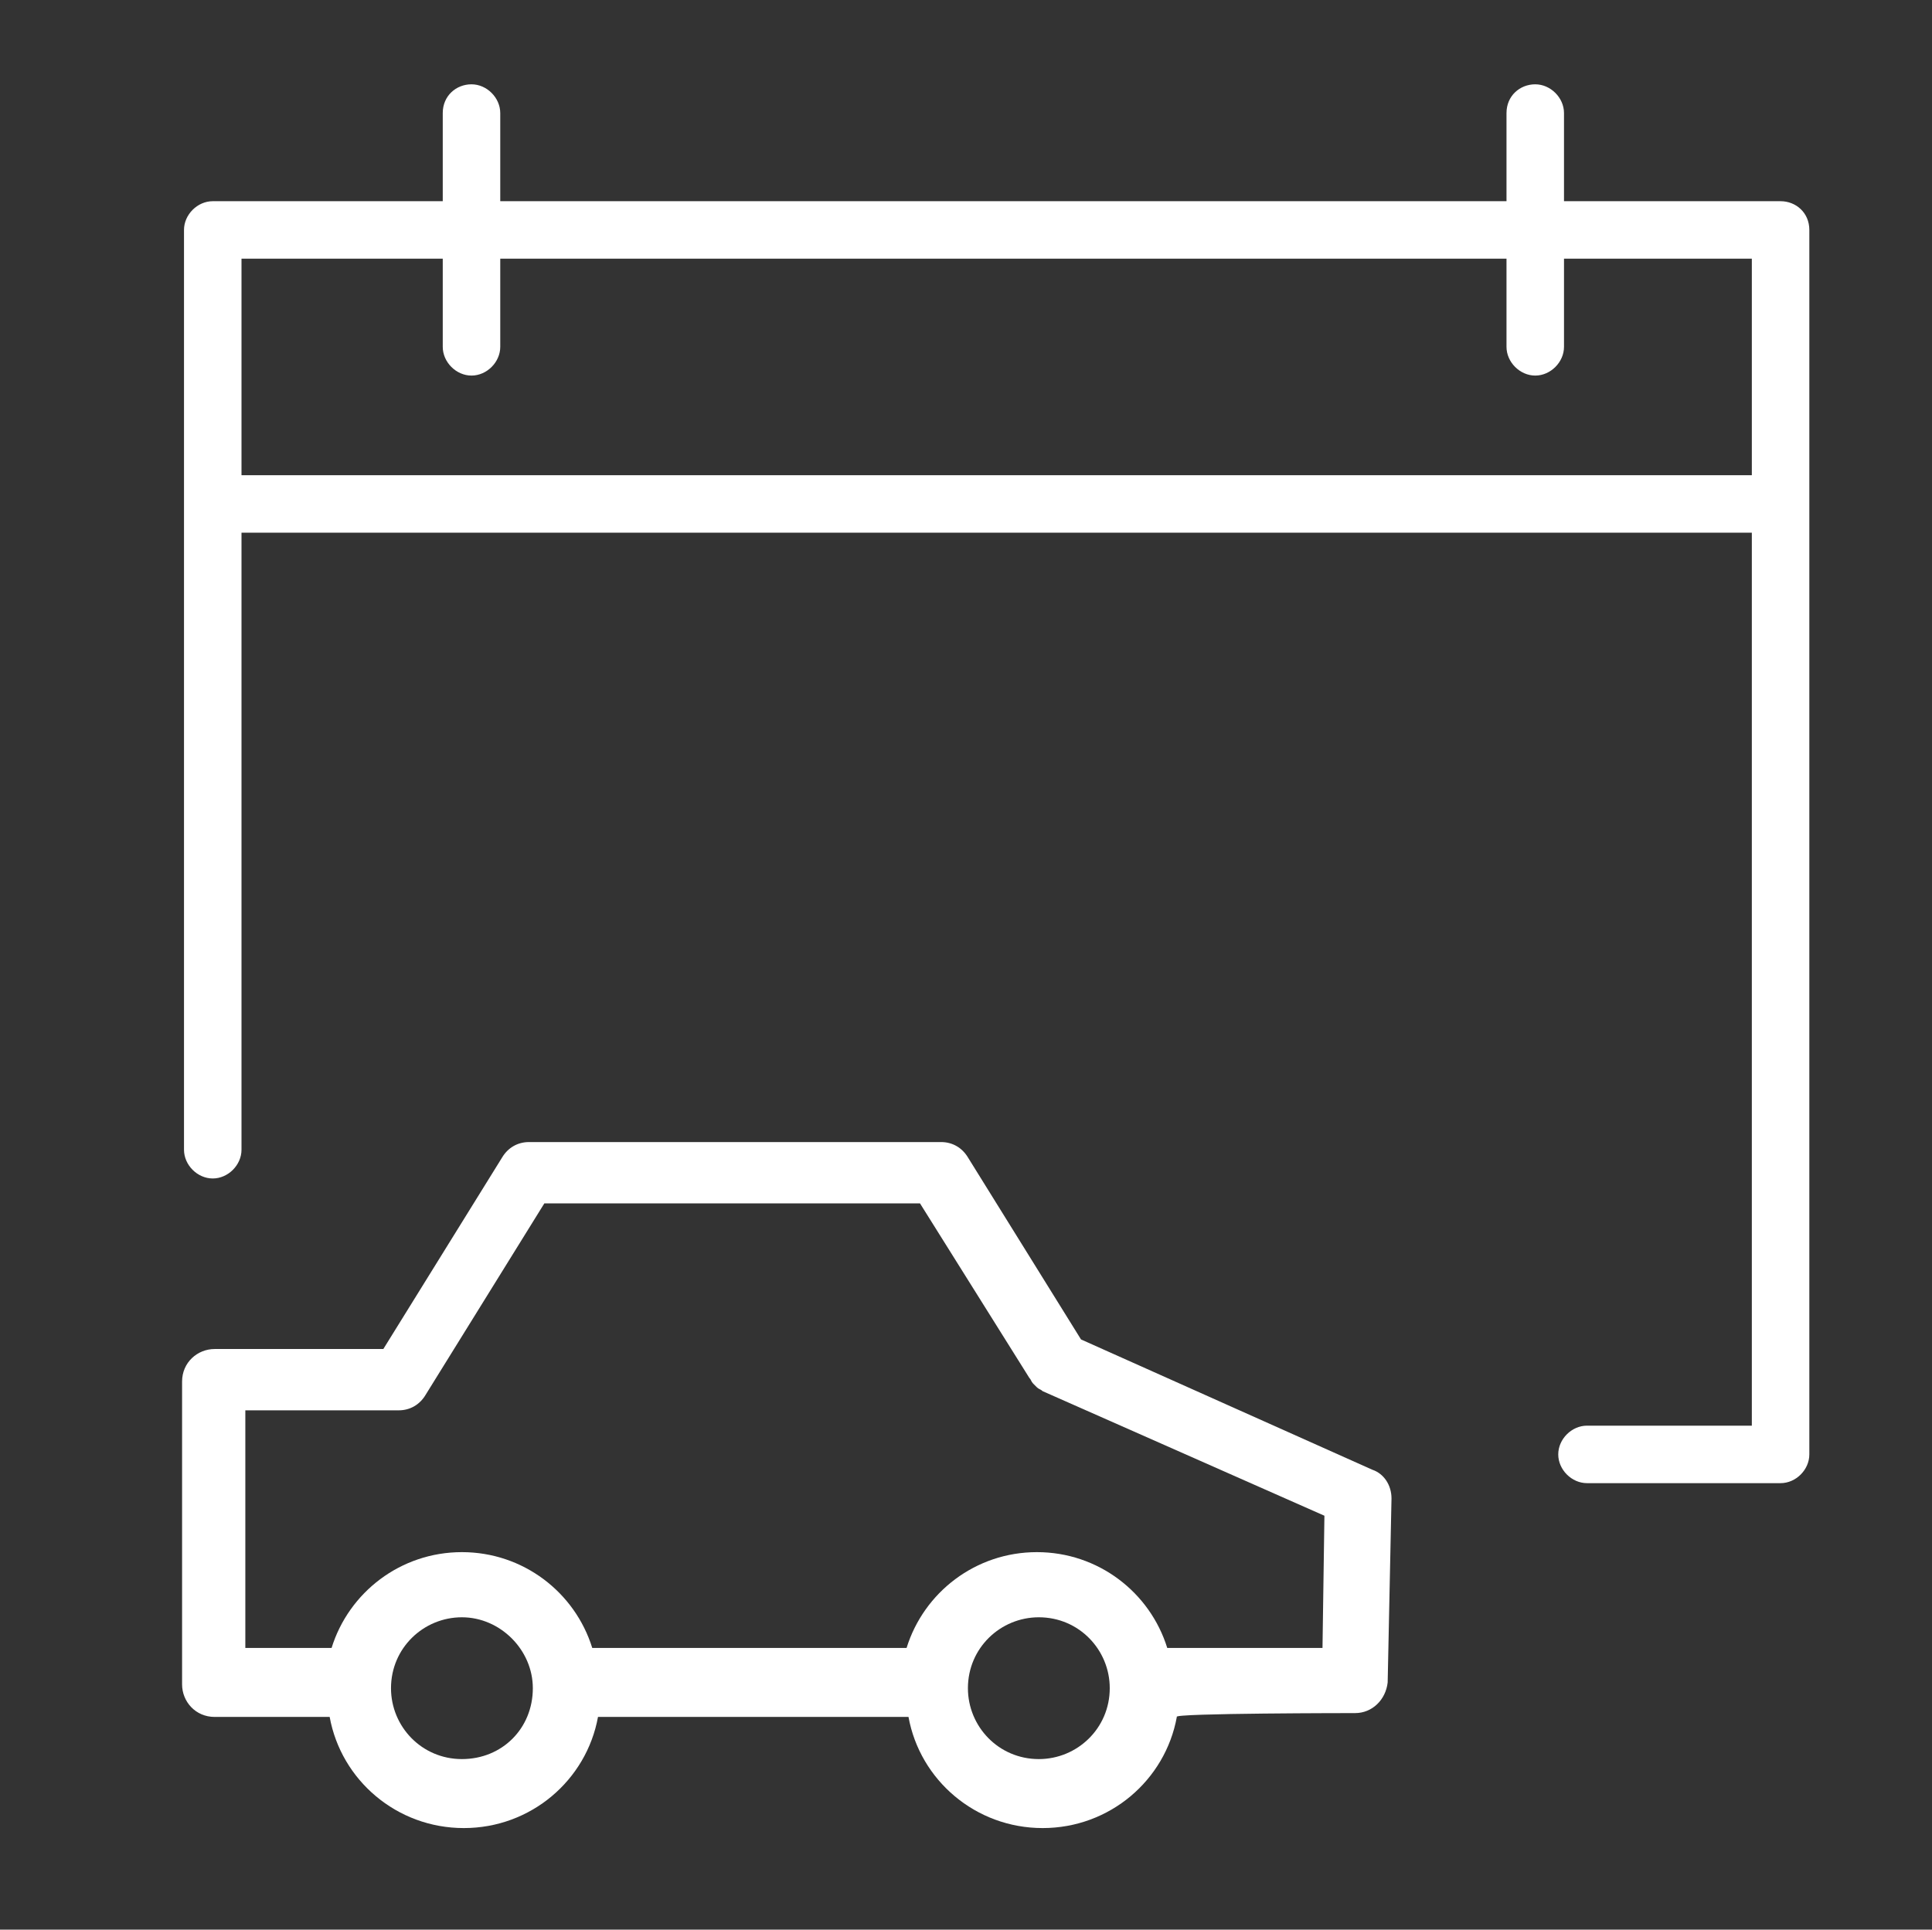
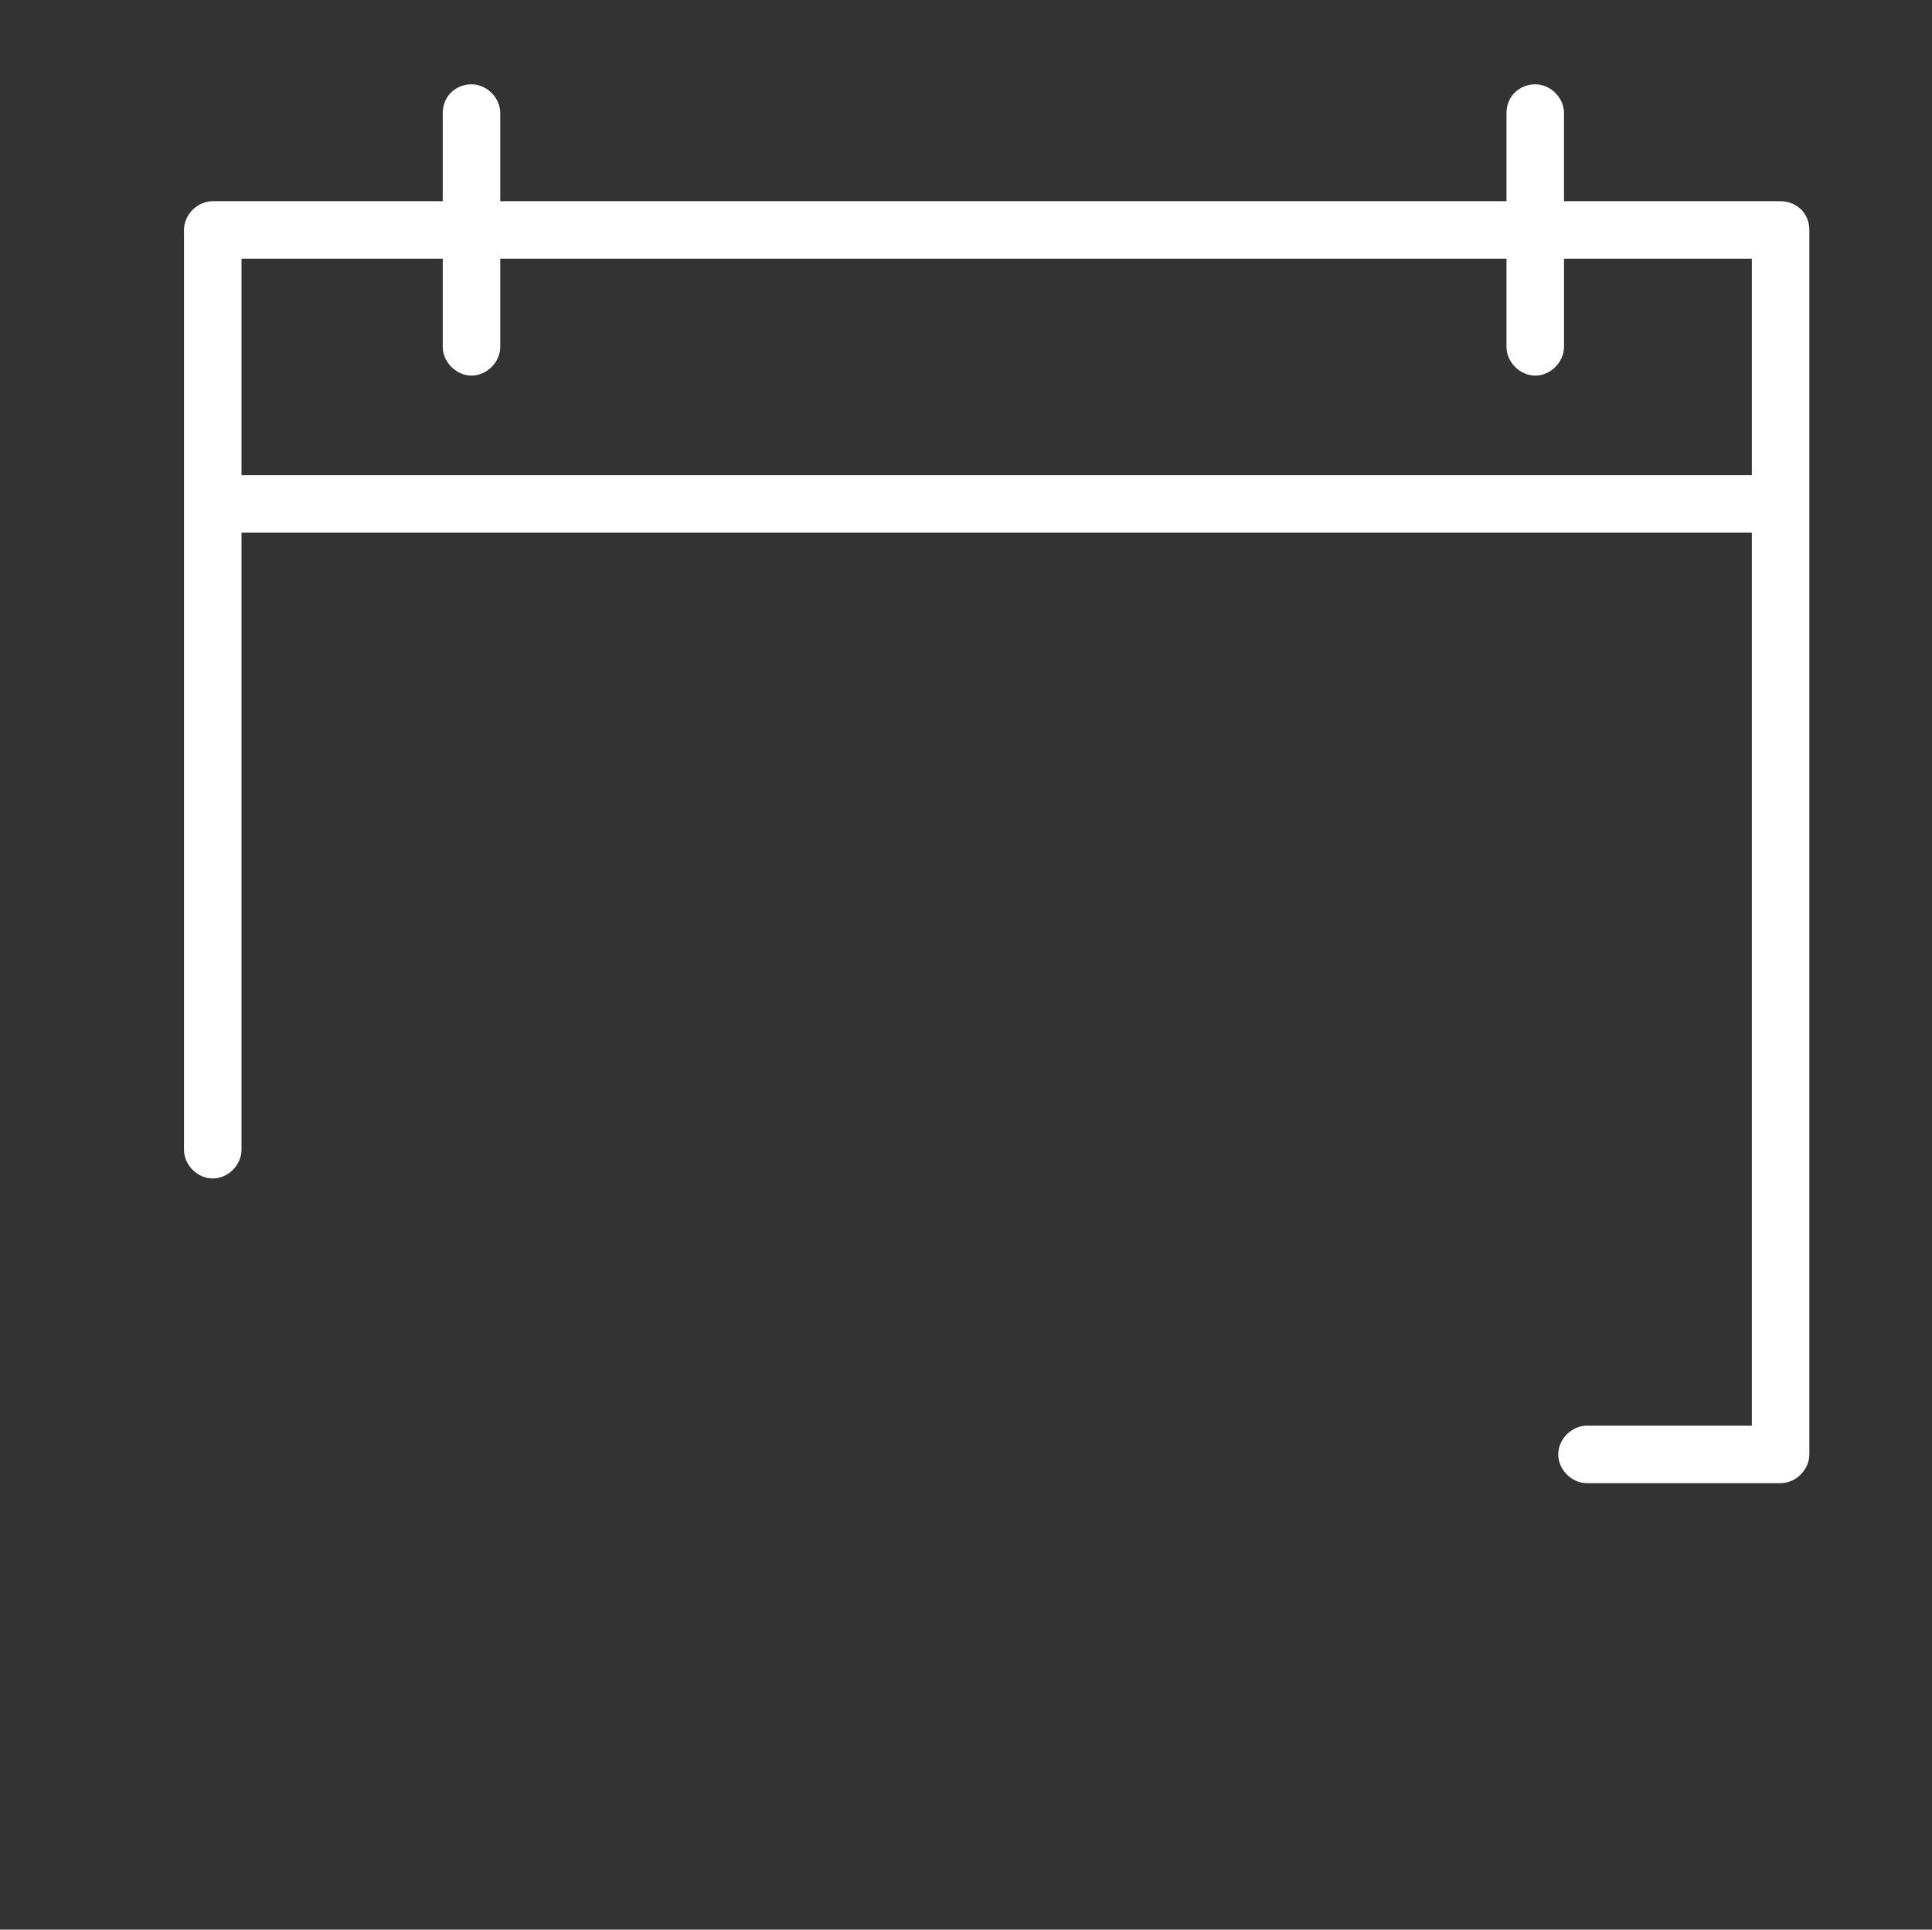
<svg xmlns="http://www.w3.org/2000/svg" id="Layer_1" x="0px" y="0px" viewBox="0 0 100.8 100.7" style="enable-background:new 0 0 100.8 100.7;" xml:space="preserve">
  <rect x="0" y="0" width="100.8" height="100.7" fill="#333333" stroke="none" />
  <style type="text/css"> .st0{fill:#FFFFFF;} </style>
  <g>
    <path class="st0" d="M0.5,74.6v6.7" />
    <path class="st0" d="M92.9,10.5H81.6V5.9c0-0.8-0.7-1.5-1.5-1.5S78.6,5,78.6,5.9v4.6H26.1V5.9c0-0.8-0.7-1.5-1.5-1.5 S23.1,5,23.1,5.9v4.6h-12c-0.8,0-1.5,0.7-1.5,1.5v48c0,0.8,0.7,1.5,1.5,1.5s1.5-0.7,1.5-1.5V27.8h78.8v46.6h-8.6 c-0.8,0-1.5,0.7-1.5,1.5s0.7,1.5,1.5,1.5h10.1c0.8,0,1.5-0.7,1.5-1.5V12C94.4,11.1,93.7,10.5,92.9,10.5z M12.6,24.8V13.5h10.5v4.6 c0,0.8,0.7,1.5,1.5,1.5s1.5-0.7,1.5-1.5v-4.6h52.5v4.6c0,0.8,0.7,1.5,1.5,1.5s1.5-0.7,1.5-1.5v-4.6h9.8v11.3H12.6z" />
  </g>
-   <path class="st0" d="M70.7,89.4c0.9,0,1.6-0.7,1.7-1.6l0.2-9.6c0-0.7-0.4-1.3-1-1.5l-15.2-6.8l-5.9-9.5c-0.3-0.5-0.8-0.8-1.4-0.8 H27.6c-0.6,0-1.1,0.3-1.4,0.8l-6.2,10h-8.8c-0.9,0-1.7,0.7-1.7,1.7v15.8c0,0.9,0.7,1.7,1.7,1.7h6c0.6,3.3,3.5,5.8,7,5.8 s6.4-2.5,7-5.8h16.2c0.6,3.3,3.5,5.8,7,5.8s6.4-2.5,7-5.8C61.1,89.4,70.7,89.4,70.7,89.4z M12.8,73.6h7.8h0.1h0.1 c0.6,0,1.1-0.3,1.4-0.8l6.2-10H48l5.7,9.1l0,0c0.1,0.1,0.1,0.2,0.2,0.3l0.1,0.1l0.1,0.1c0.1,0.1,0.2,0.1,0.3,0.2l0,0l14.7,6.5L69,86 h-8.1c-0.9-2.9-3.6-5-6.8-5s-5.9,2.1-6.8,5H30.9c-0.9-2.9-3.6-5-6.8-5s-5.9,2.1-6.8,5h-4.5L12.8,73.6L12.8,73.6z M24.1,91.8 c-2.1,0-3.7-1.7-3.7-3.7c0-2.1,1.7-3.7,3.7-3.7s3.7,1.7,3.7,3.7C27.8,90.2,26.2,91.8,24.1,91.8z M54.2,91.8c-2.1,0-3.7-1.7-3.7-3.7 c0-2.1,1.7-3.7,3.7-3.7c2.1,0,3.7,1.7,3.7,3.7C57.9,90.2,56.2,91.8,54.2,91.8z" />
</svg>